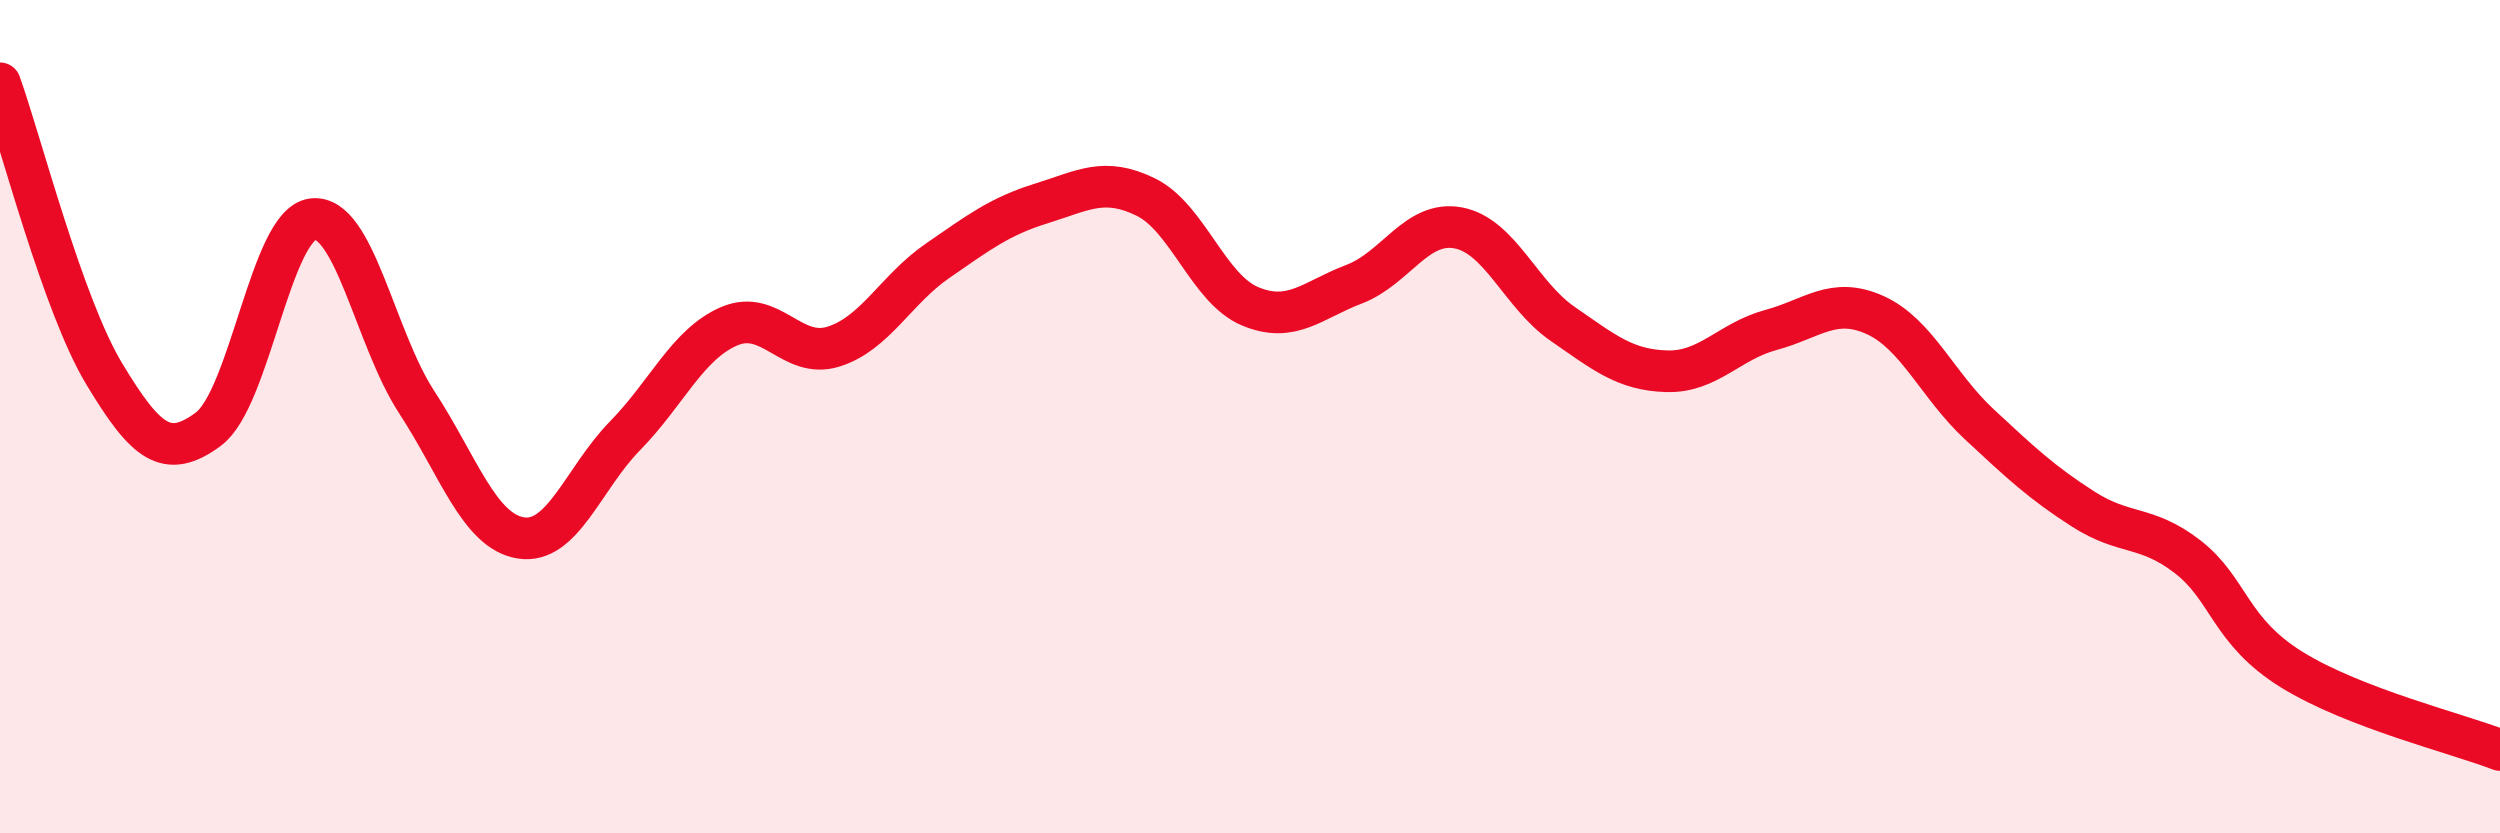
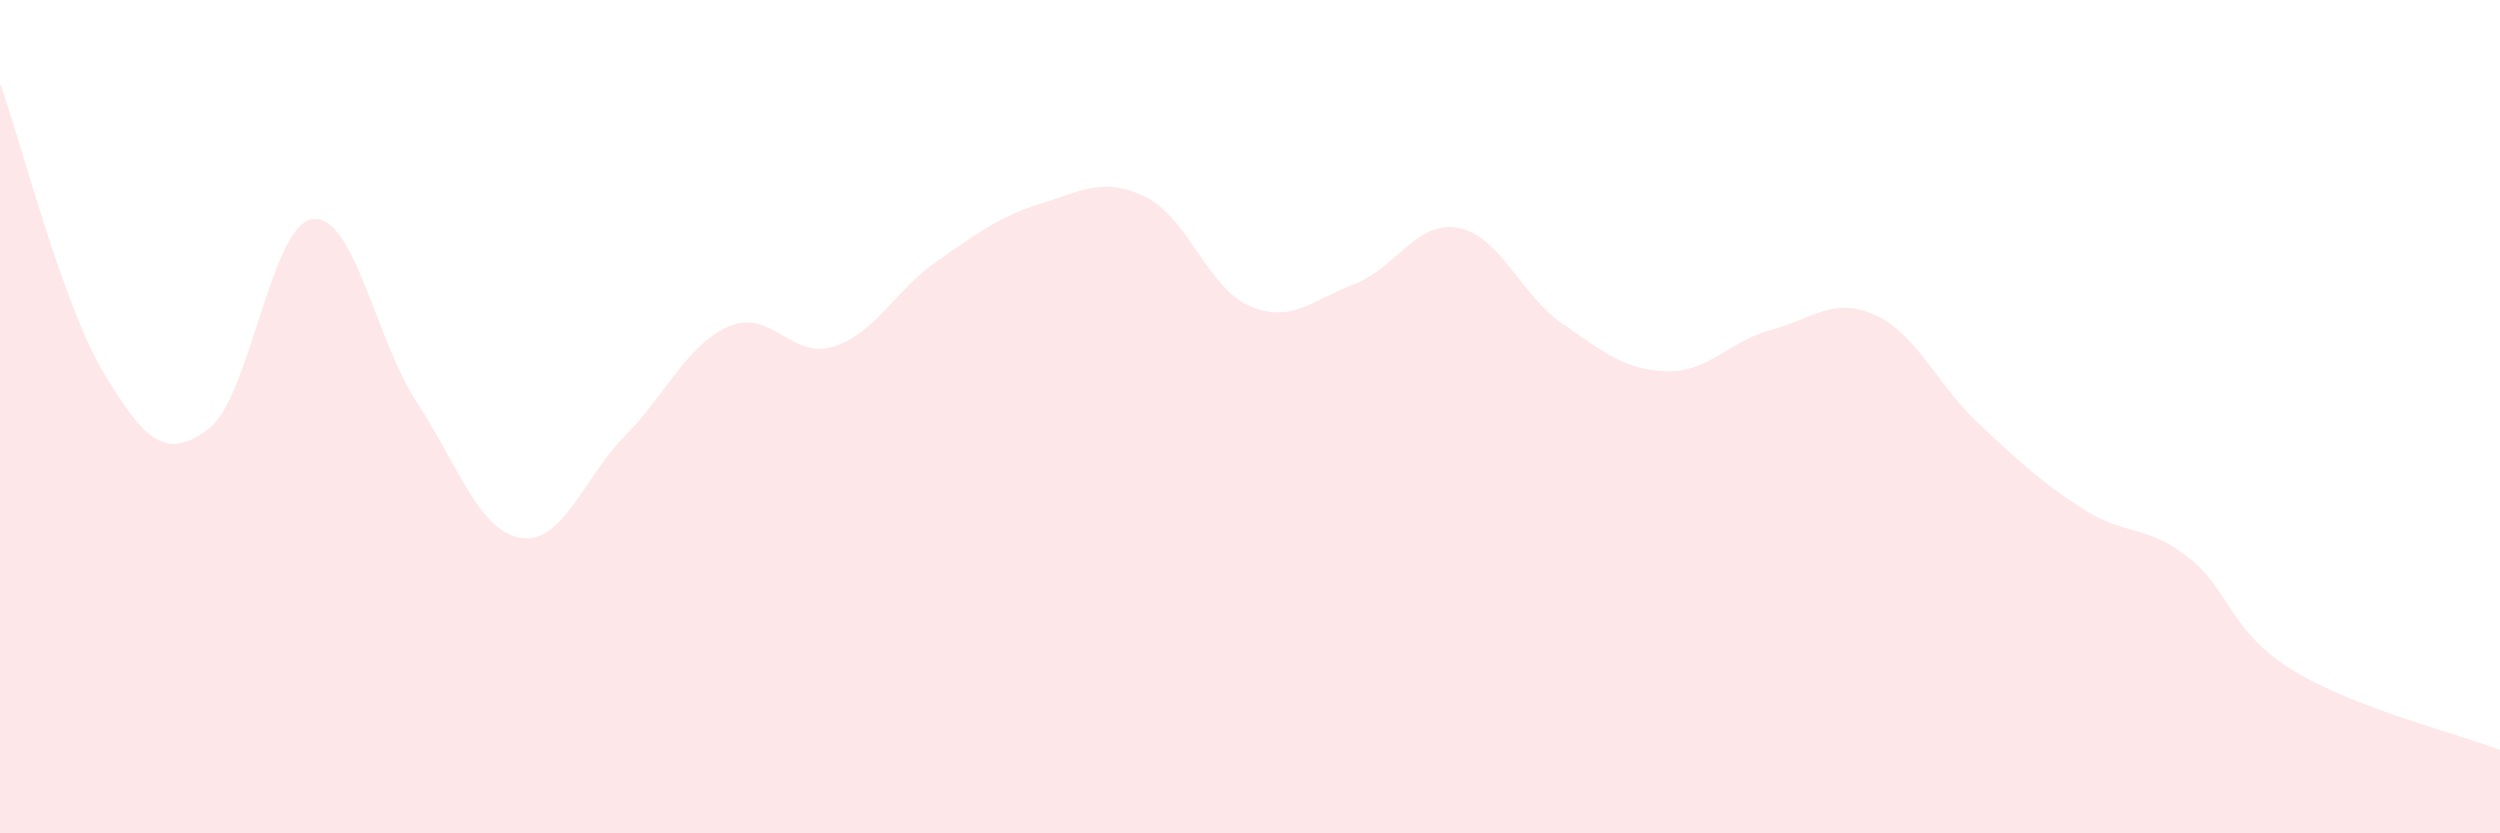
<svg xmlns="http://www.w3.org/2000/svg" width="60" height="20" viewBox="0 0 60 20">
  <path d="M 0,2 C 0.5,3.39 1.5,7.31 2.5,8.97 C 3.5,10.63 4,11.04 5,10.3 C 6,9.56 6.5,5.39 7.5,5.26 C 8.5,5.13 9,8.12 10,9.65 C 11,11.18 11.5,12.75 12.5,12.91 C 13.5,13.07 14,11.48 15,10.46 C 16,9.44 16.5,8.26 17.5,7.83 C 18.5,7.4 19,8.63 20,8.32 C 21,8.01 21.5,6.95 22.5,6.26 C 23.5,5.57 24,5.19 25,4.88 C 26,4.57 26.5,4.24 27.5,4.73 C 28.5,5.22 29,6.93 30,7.35 C 31,7.77 31.5,7.2 32.5,6.82 C 33.5,6.44 34,5.28 35,5.47 C 36,5.66 36.5,7.08 37.5,7.77 C 38.5,8.46 39,8.88 40,8.91 C 41,8.94 41.5,8.19 42.5,7.92 C 43.5,7.65 44,7.11 45,7.56 C 46,8.01 46.5,9.25 47.5,10.18 C 48.5,11.11 49,11.58 50,12.22 C 51,12.86 51.5,12.59 52.5,13.36 C 53.5,14.13 53.5,15.14 55,16.07 C 56.5,17 59,17.61 60,18L60 20L0 20Z" fill="#EB0A25" opacity="0.1" stroke-linecap="round" stroke-linejoin="round" />
-   <path d="M 0,2 C 0.5,3.39 1.5,7.31 2.5,8.97 C 3.5,10.63 4,11.04 5,10.3 C 6,9.56 6.5,5.39 7.5,5.26 C 8.5,5.13 9,8.12 10,9.65 C 11,11.18 11.5,12.75 12.5,12.91 C 13.5,13.07 14,11.48 15,10.46 C 16,9.44 16.5,8.26 17.5,7.83 C 18.5,7.4 19,8.63 20,8.32 C 21,8.01 21.5,6.95 22.5,6.26 C 23.5,5.57 24,5.19 25,4.88 C 26,4.57 26.5,4.24 27.5,4.73 C 28.5,5.22 29,6.93 30,7.35 C 31,7.77 31.5,7.2 32.5,6.82 C 33.5,6.44 34,5.28 35,5.47 C 36,5.66 36.5,7.08 37.5,7.77 C 38.5,8.46 39,8.88 40,8.91 C 41,8.94 41.5,8.19 42.5,7.92 C 43.5,7.65 44,7.11 45,7.56 C 46,8.01 46.5,9.25 47.5,10.18 C 48.5,11.11 49,11.58 50,12.22 C 51,12.86 51.5,12.59 52.5,13.36 C 53.5,14.13 53.5,15.14 55,16.07 C 56.5,17 59,17.61 60,18" stroke="#EB0A25" stroke-width="1" fill="none" stroke-linecap="round" stroke-linejoin="round" />
</svg>